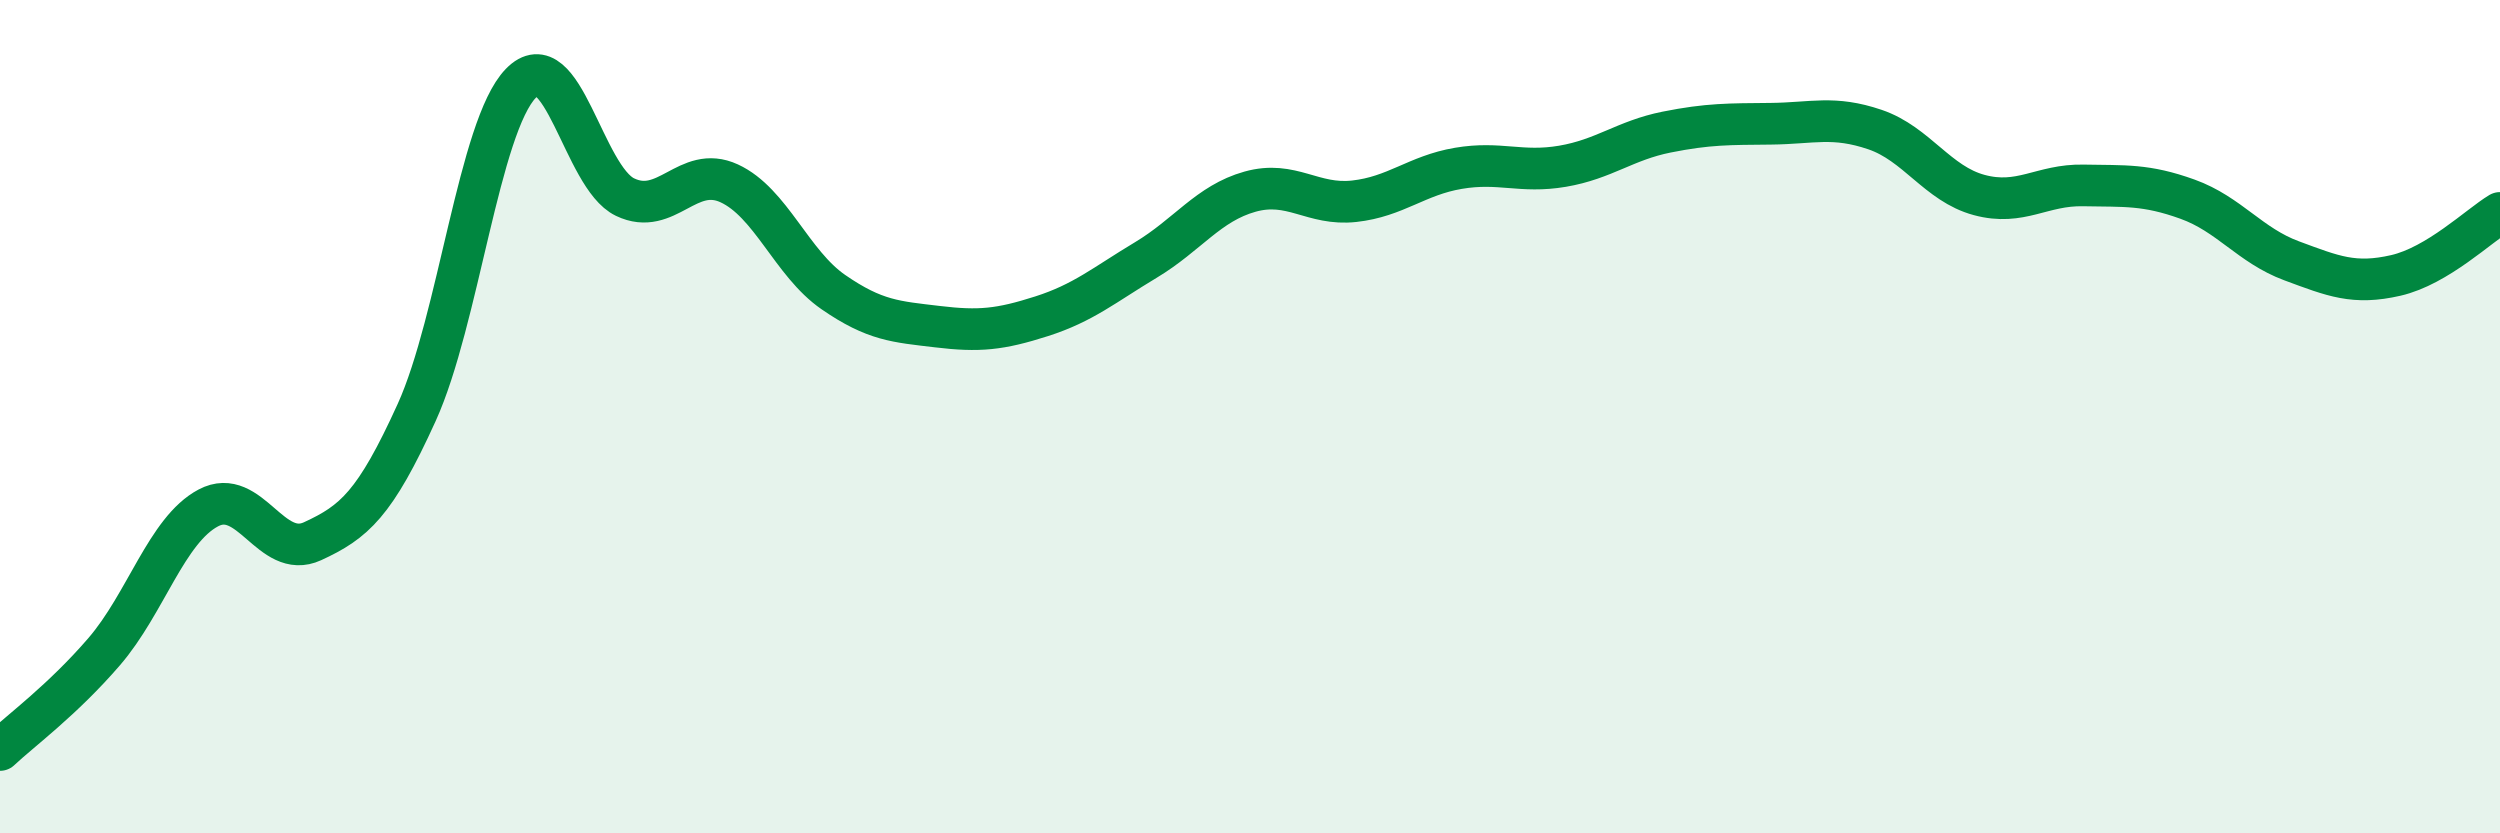
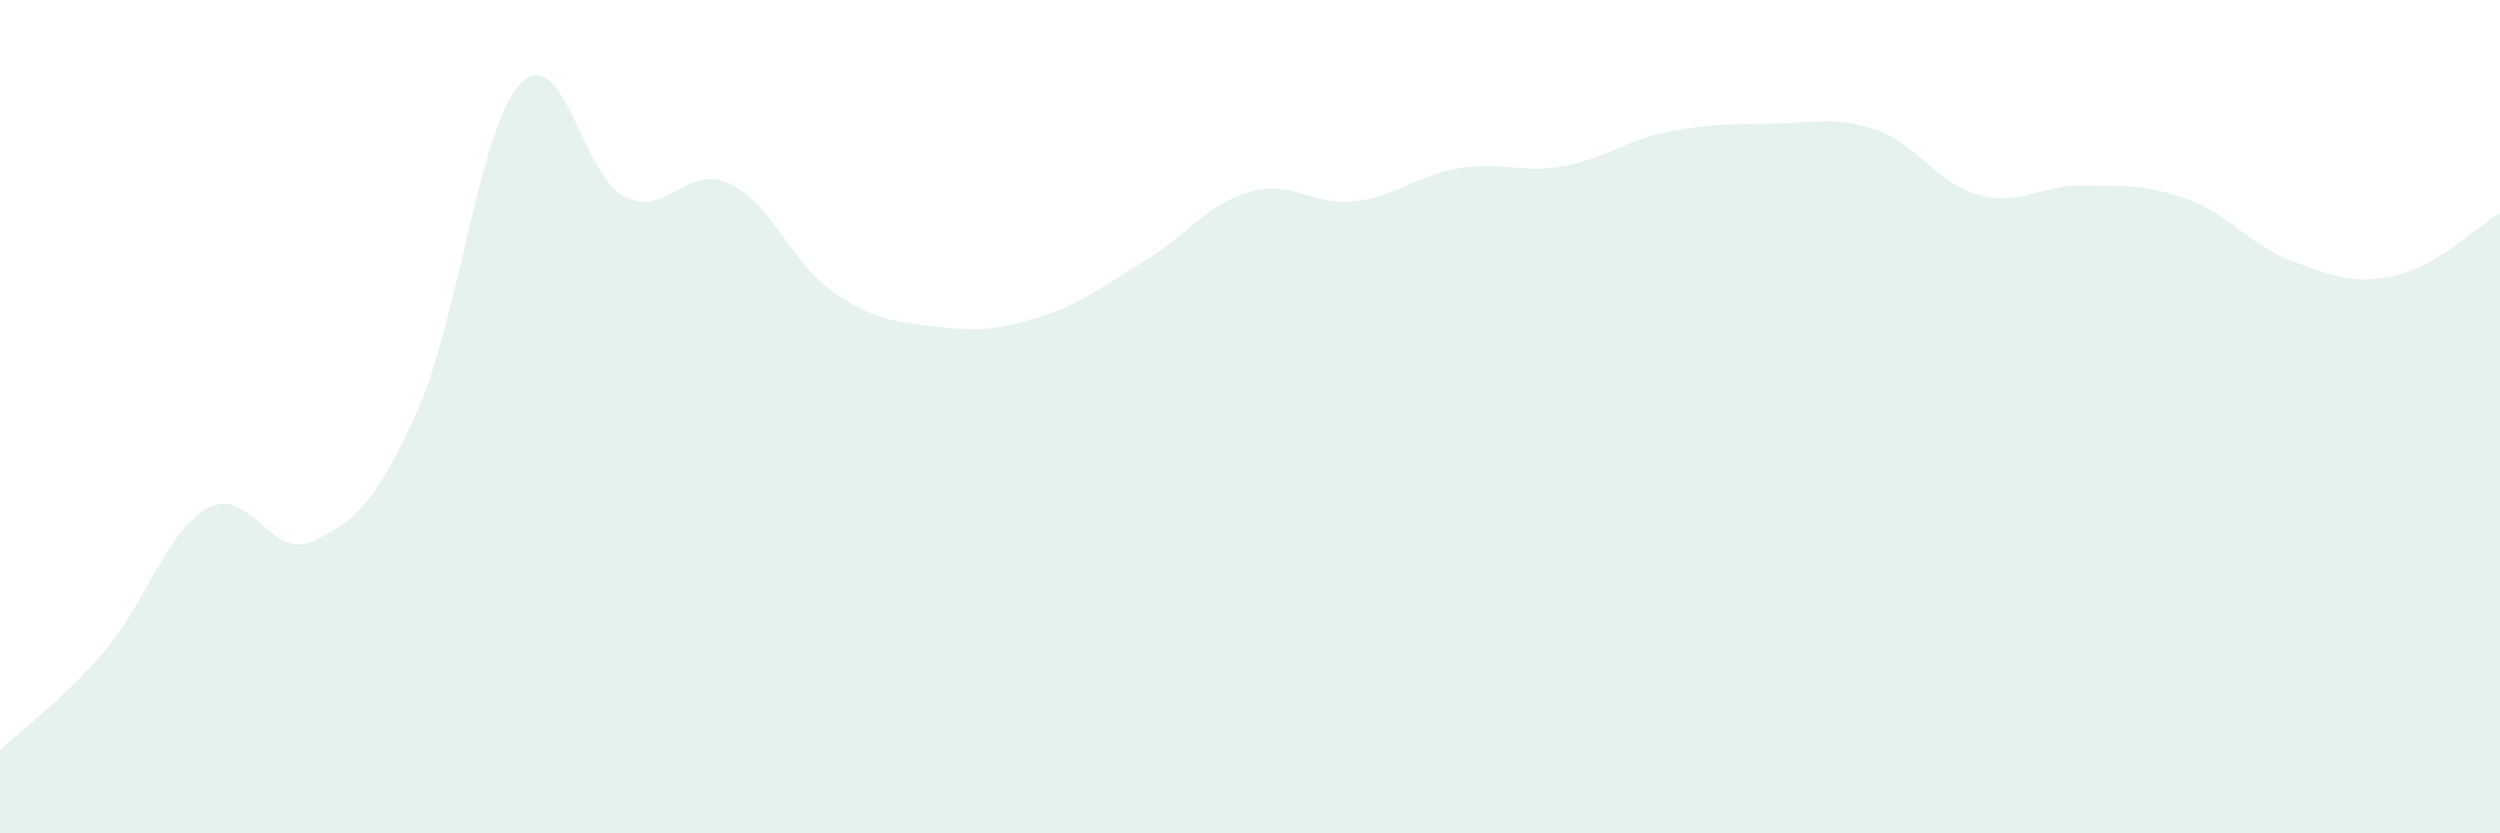
<svg xmlns="http://www.w3.org/2000/svg" width="60" height="20" viewBox="0 0 60 20">
  <path d="M 0,18 C 0.5,17.53 1.5,16.8 2.5,15.64 C 3.5,14.48 4,12.72 5,12.19 C 6,11.66 6.5,13.45 7.5,12.99 C 8.5,12.53 9,12.1 10,9.9 C 11,7.7 11.5,3.03 12.5,2 C 13.5,0.97 14,4.25 15,4.73 C 16,5.21 16.5,3.94 17.5,4.4 C 18.5,4.86 19,6.32 20,7.01 C 21,7.7 21.5,7.72 22.5,7.84 C 23.5,7.96 24,7.91 25,7.59 C 26,7.27 26.5,6.84 27.5,6.24 C 28.5,5.64 29,4.88 30,4.6 C 31,4.32 31.5,4.94 32.5,4.83 C 33.5,4.72 34,4.21 35,4.04 C 36,3.87 36.5,4.16 37.5,3.99 C 38.5,3.82 39,3.37 40,3.17 C 41,2.97 41.5,2.98 42.5,2.97 C 43.5,2.96 44,2.77 45,3.11 C 46,3.45 46.5,4.41 47.5,4.68 C 48.5,4.95 49,4.43 50,4.45 C 51,4.47 51.5,4.42 52.5,4.78 C 53.5,5.14 54,5.89 55,6.26 C 56,6.63 56.5,6.84 57.5,6.61 C 58.5,6.38 59.5,5.41 60,5.11L60 20L0 20Z" fill="#008740" opacity="0.1" stroke-linecap="round" stroke-linejoin="round" />
-   <path d="M 0,18 C 0.5,17.53 1.5,16.8 2.5,15.64 C 3.5,14.48 4,12.72 5,12.19 C 6,11.66 6.5,13.45 7.5,12.99 C 8.5,12.53 9,12.1 10,9.9 C 11,7.7 11.5,3.03 12.5,2 C 13.5,0.97 14,4.25 15,4.73 C 16,5.21 16.5,3.94 17.5,4.4 C 18.5,4.86 19,6.32 20,7.01 C 21,7.7 21.5,7.72 22.5,7.84 C 23.5,7.96 24,7.91 25,7.59 C 26,7.27 26.5,6.84 27.5,6.24 C 28.5,5.64 29,4.88 30,4.6 C 31,4.32 31.5,4.94 32.5,4.83 C 33.5,4.72 34,4.21 35,4.04 C 36,3.87 36.5,4.16 37.5,3.99 C 38.5,3.82 39,3.37 40,3.17 C 41,2.97 41.5,2.98 42.5,2.97 C 43.5,2.96 44,2.77 45,3.11 C 46,3.45 46.5,4.41 47.5,4.68 C 48.5,4.95 49,4.43 50,4.45 C 51,4.47 51.5,4.42 52.5,4.78 C 53.5,5.14 54,5.89 55,6.26 C 56,6.63 56.5,6.84 57.5,6.61 C 58.5,6.38 59.5,5.41 60,5.11" stroke="#008740" stroke-width="1" fill="none" stroke-linecap="round" stroke-linejoin="round" />
</svg>